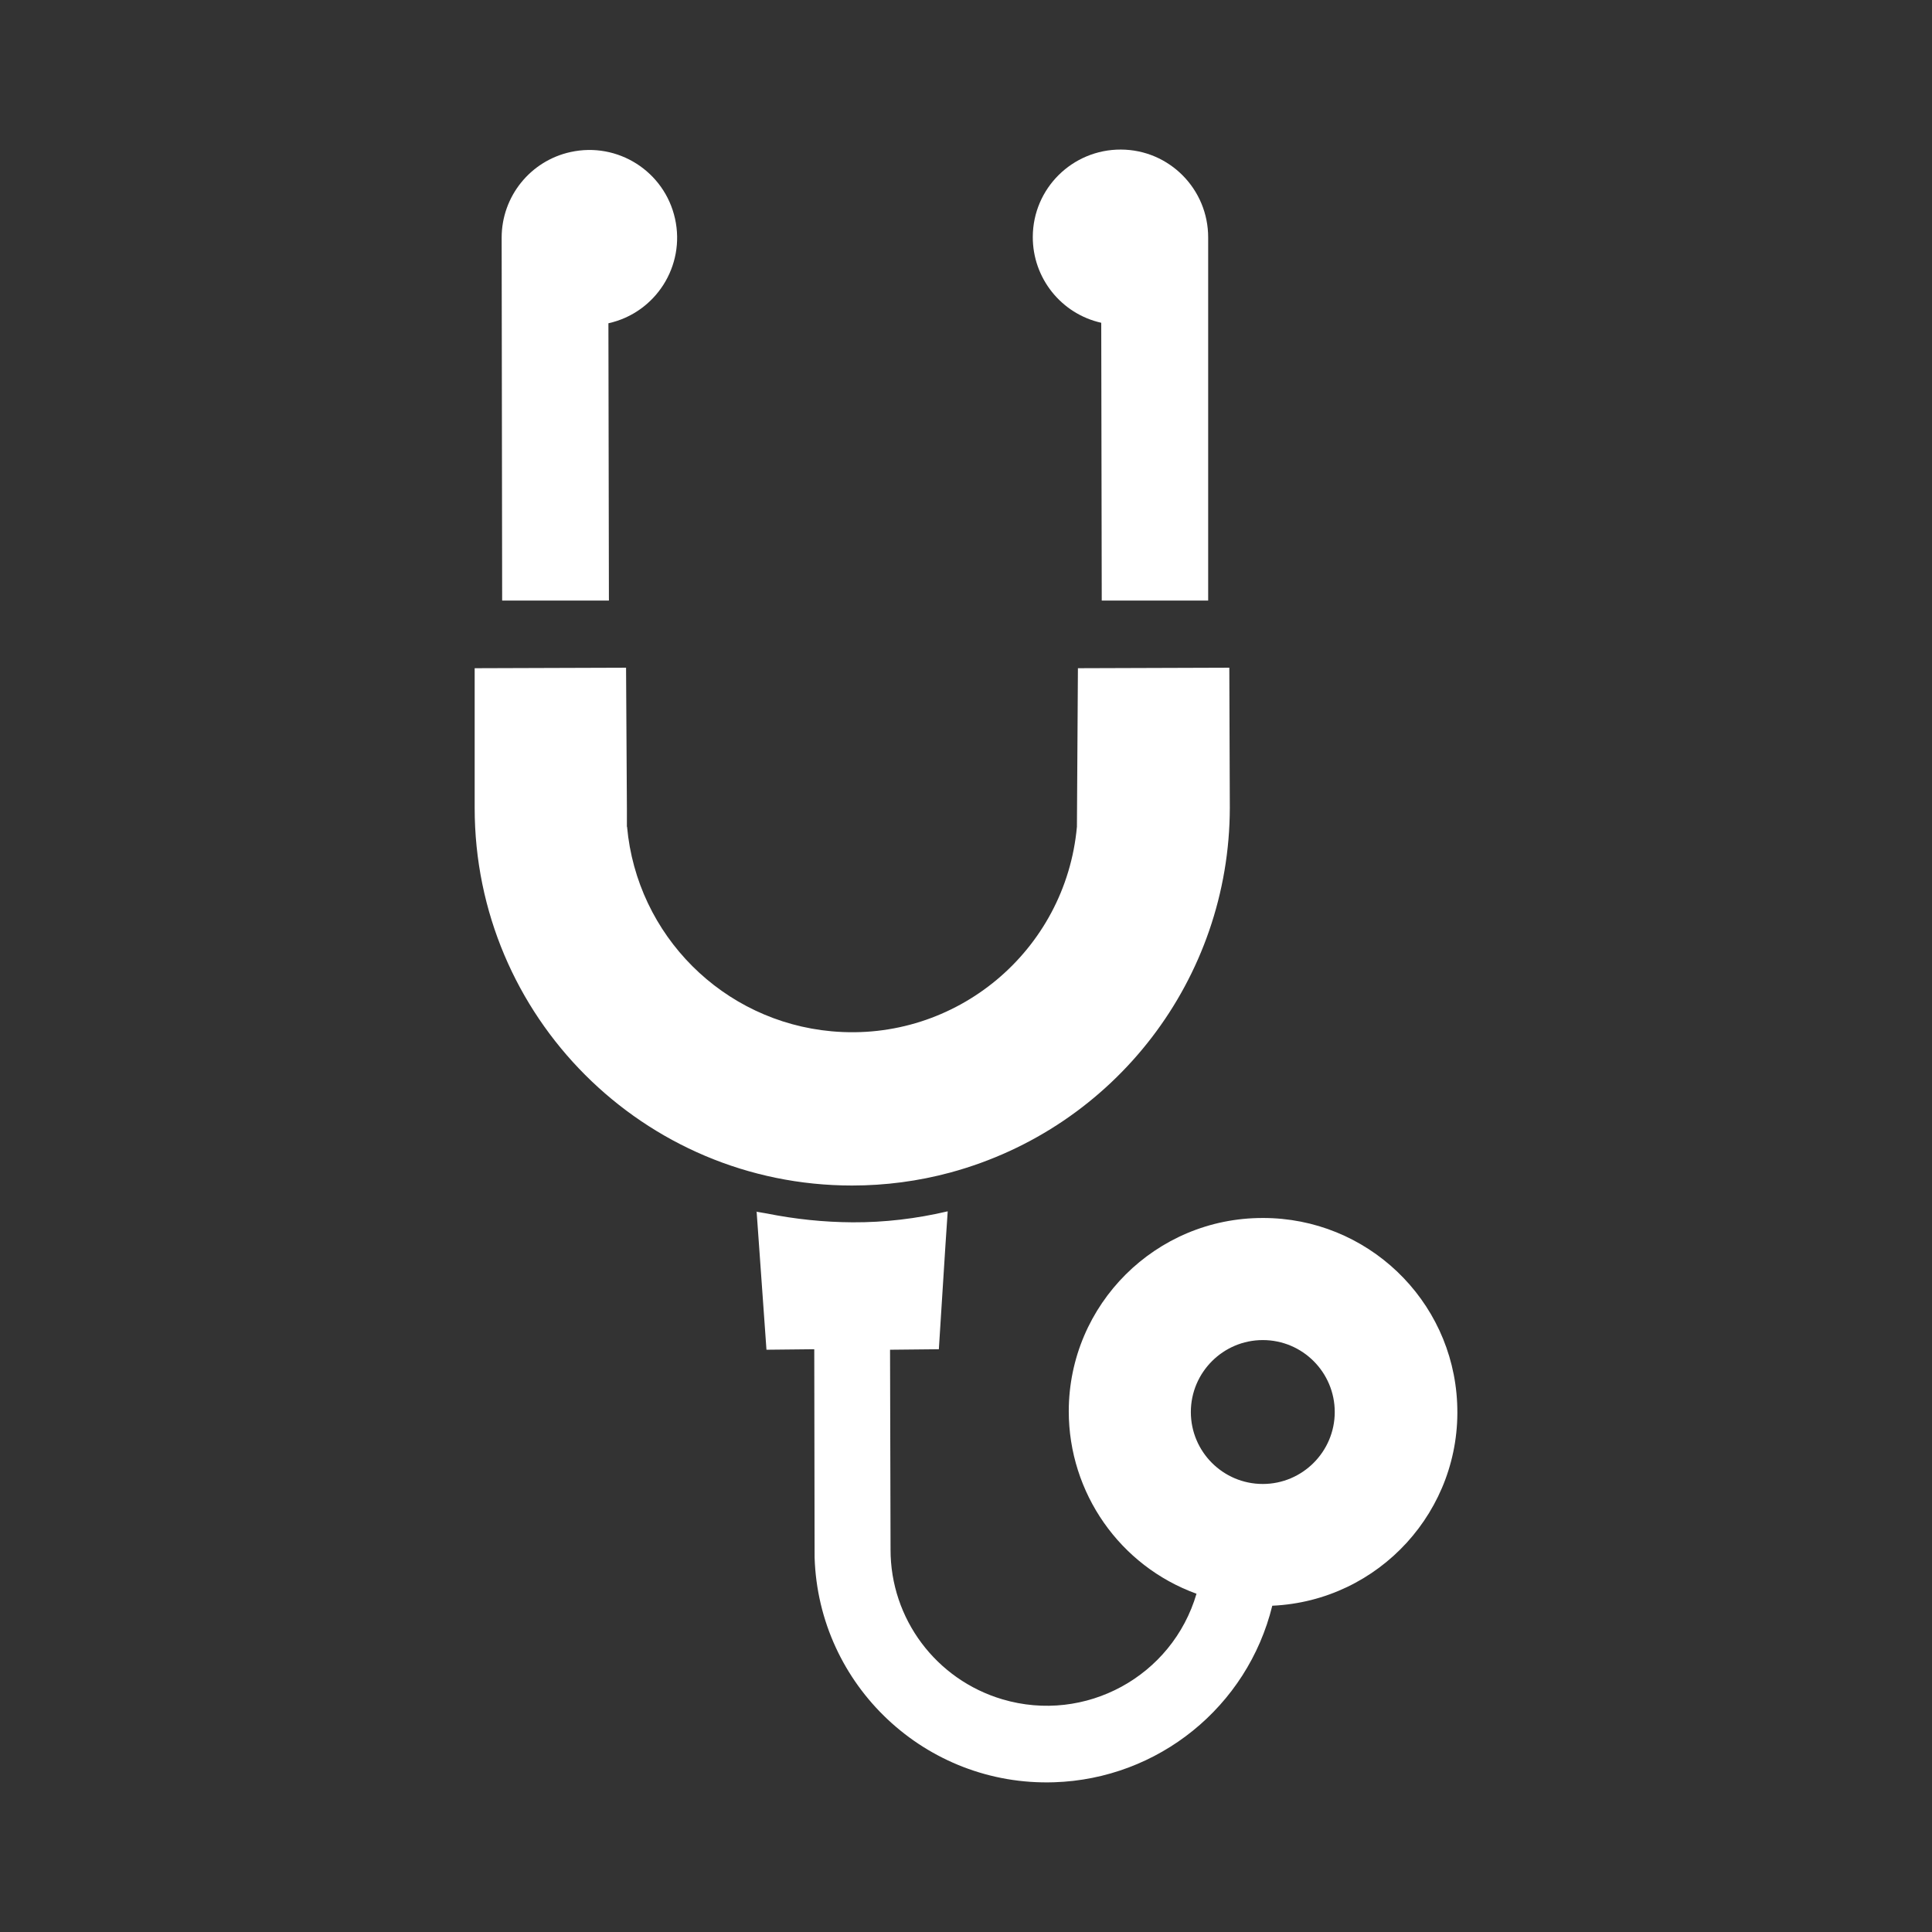
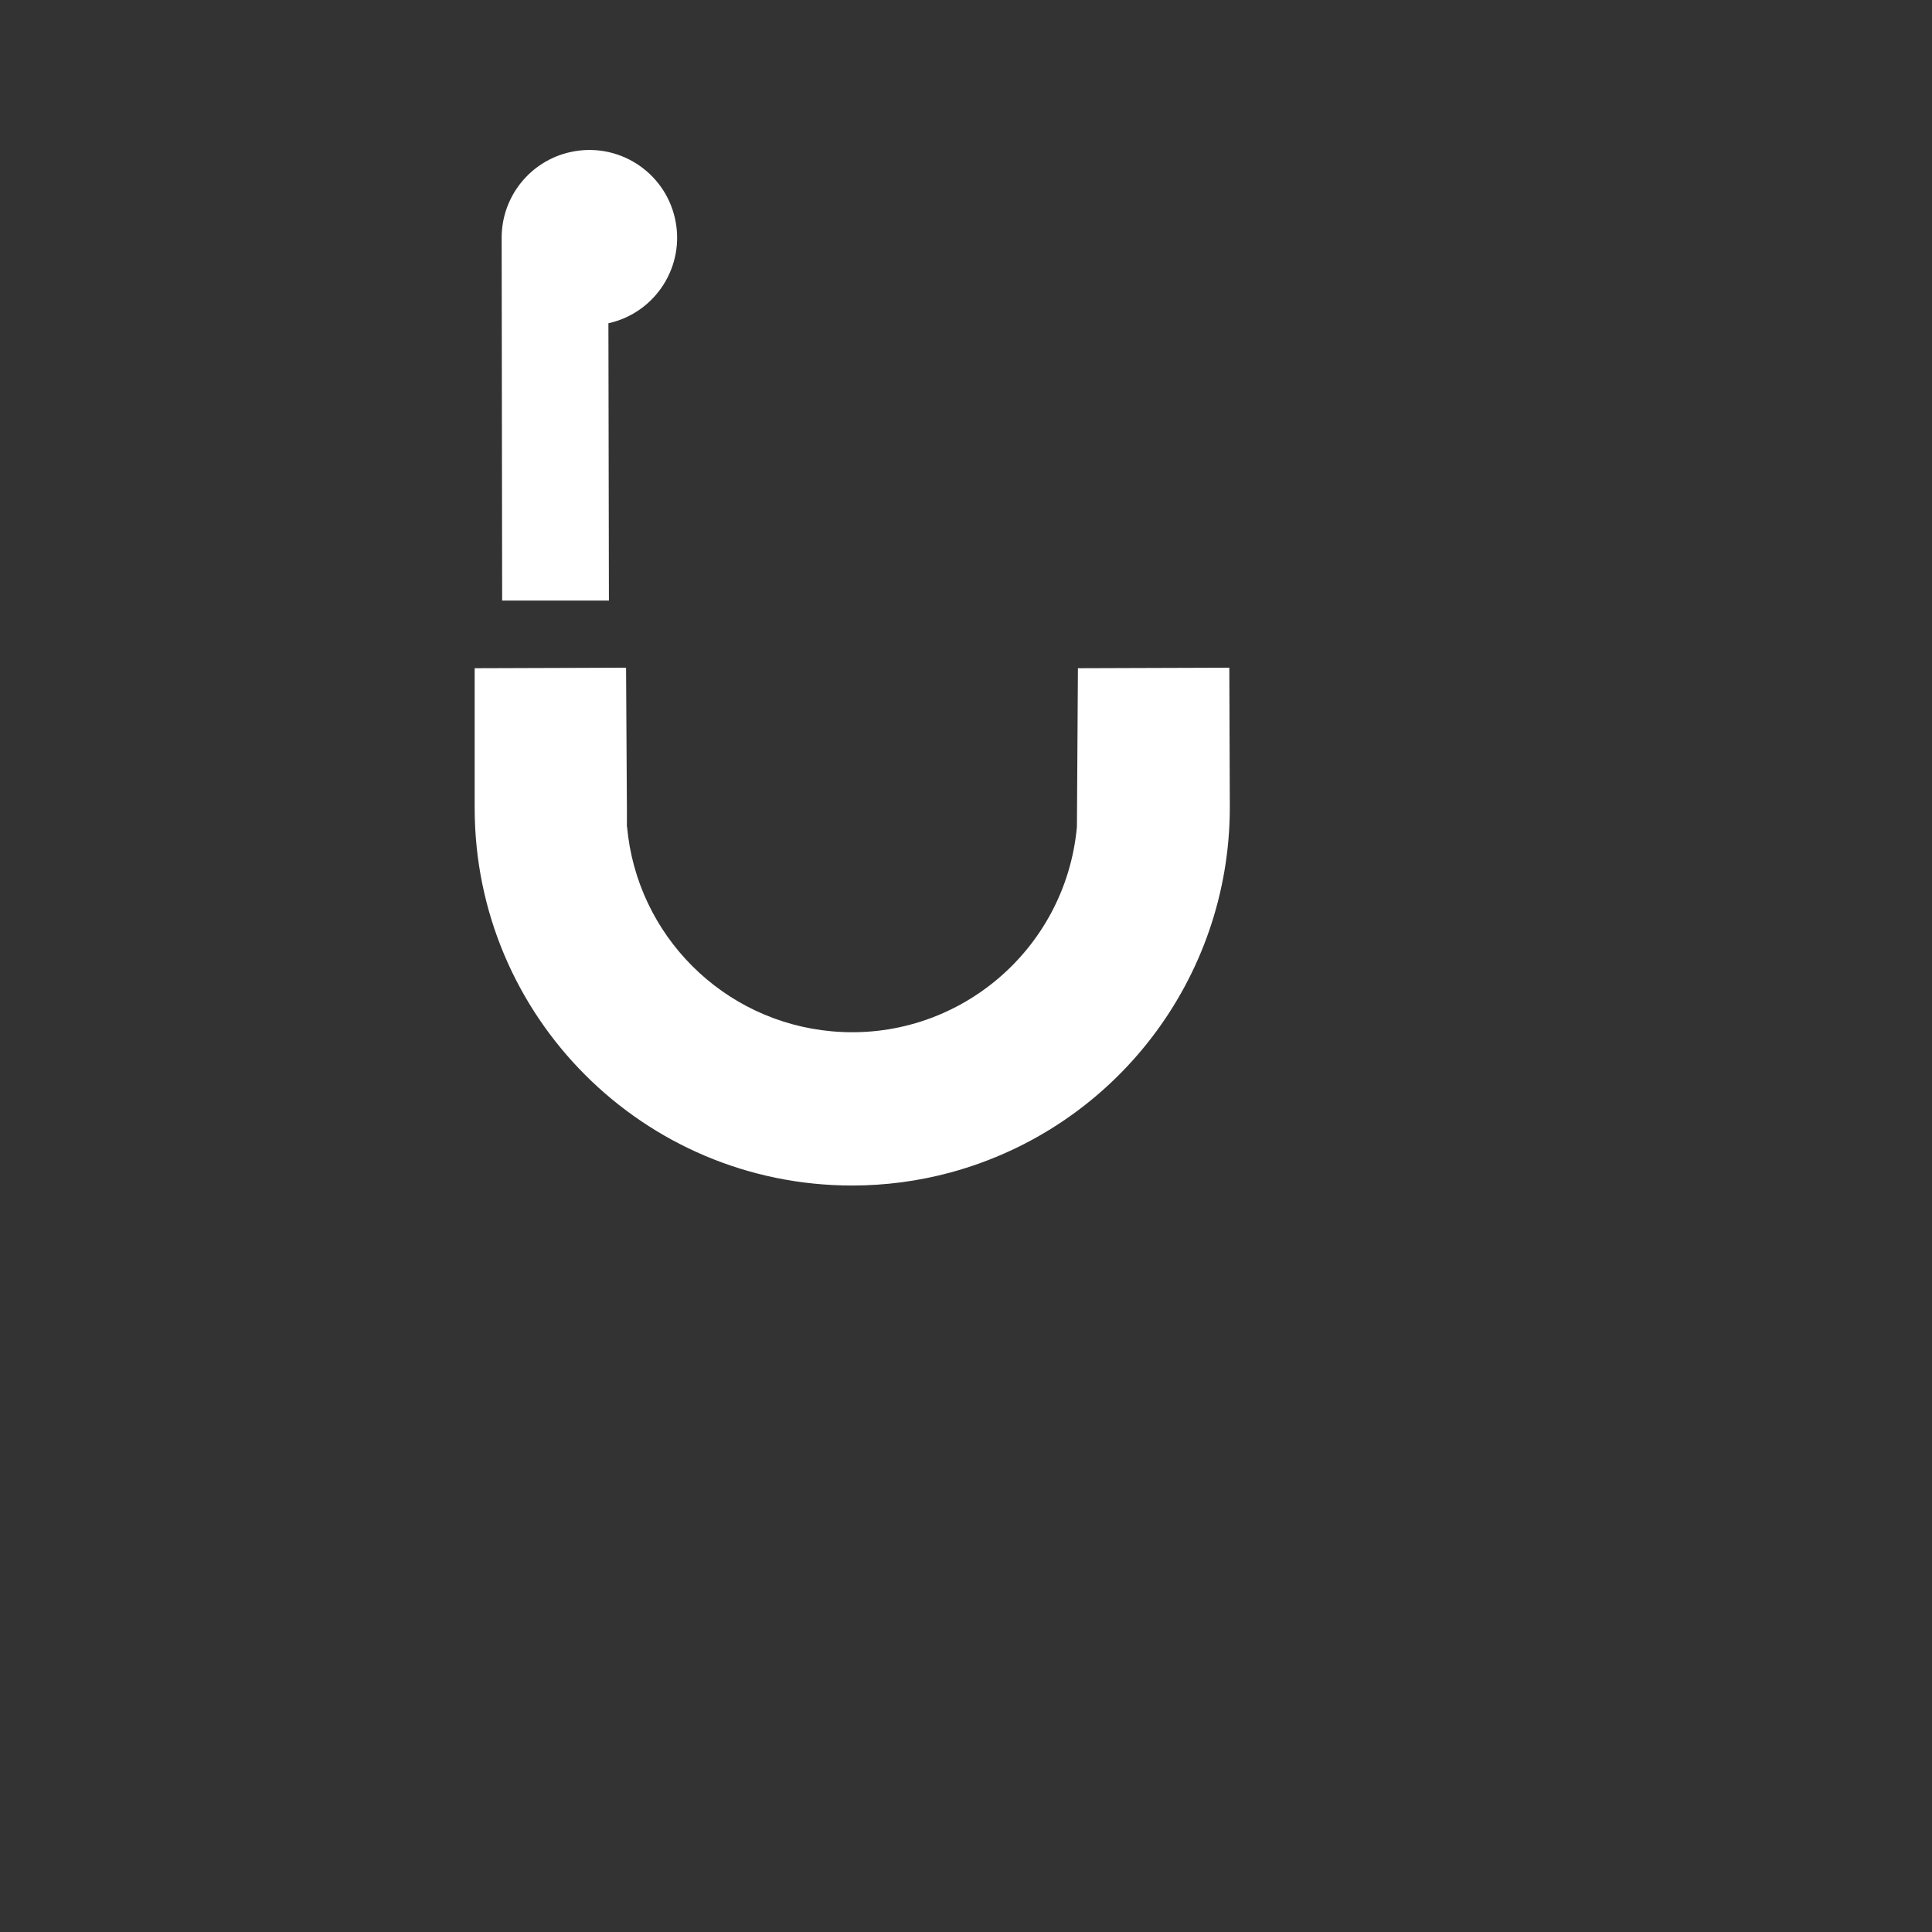
<svg xmlns="http://www.w3.org/2000/svg" viewBox="0 0 116 116">
  <rect x="0" y="0" width="116" height="116" fill="#333333" stroke="none" />
  <path d="m0 0h116v116h-116z" opacity="0" />
  <g fill="#fff">
-     <path d="m75.82 73.13c-6.42-.01-11.64 5.18-11.65 11.6 0 4.9 3.06 9.29 7.67 10.96-1.46 4.97-6.68 7.81-11.65 6.34-3.99-1.18-6.73-4.84-6.72-9l-.03-11.92v-.07l2.93-.03.4-6.31.13-1.94v-.03c-1.87.44-3.79.67-5.71.66-1.73-.01-3.45-.19-5.15-.53-.19-.04-.39-.06-.58-.1s-.03 0-.03 0l.59 8.28 2.87-.03.02 12.5c.24 7.7 6.68 13.75 14.38 13.5 6.25-.2 11.61-4.53 13.1-10.6 6.42-.29 11.4-5.74 11.1-12.16-.28-6.23-5.43-11.13-11.67-11.12zm0 7.33c2.39 0 4.32 1.94 4.32 4.32s-1.94 4.32-4.32 4.32c-2.39 0-4.32-1.94-4.32-4.32 0-2.38 1.94-4.32 4.32-4.32z" />
    <path d="m36.56 36.06-.03-16.65c2.84-.63 4.63-3.44 4-6.28s-3.44-4.63-6.28-4c-2.41.53-4.13 2.67-4.13 5.14l.03 21.79h6.4z" />
-     <path d="m66.12 19.38.03 16.58v.07.03h6.39v-21.79c.01-2.91-2.33-5.28-5.24-5.29s-5.28 2.33-5.29 5.24c-.01 2.47 1.7 4.62 4.11 5.16z" />
    <path d="m57.06 70.4c9.89-2.68 16.76-11.64 16.78-21.89l-.03-8.42-9.09.03-.06 9.52c-.68 7.46-7.27 12.96-14.73 12.28-6.52-.59-11.69-5.76-12.28-12.28h-.01v-1.13s-.05-8.37-.05-8.37v-.02-.03l-9.09.03v8.39c0 12.52 10.14 22.67 22.66 22.67 1.99 0 3.97-.26 5.9-.78z" />
  </g>
</svg>